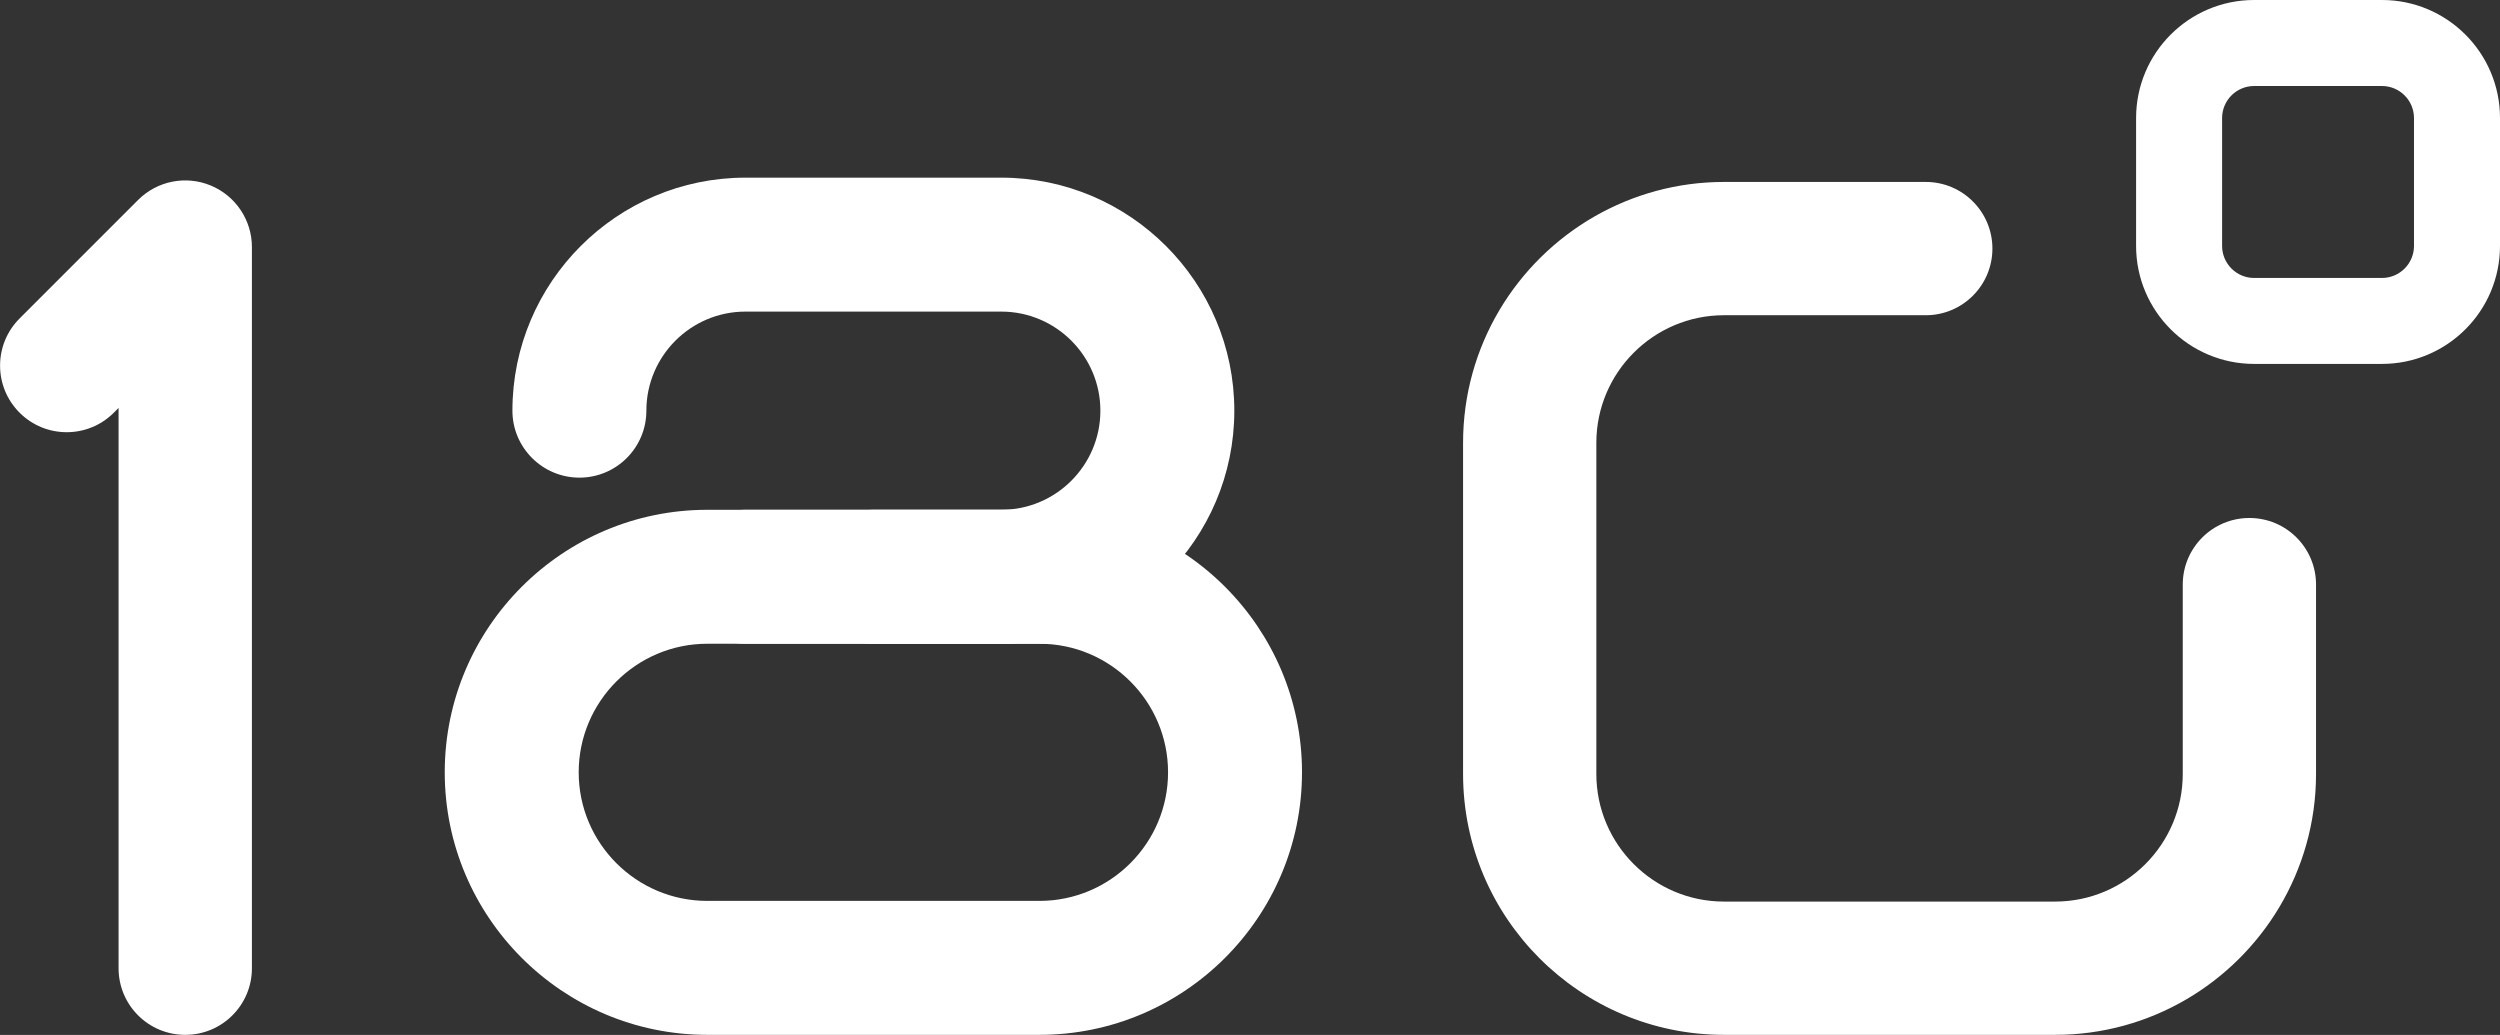
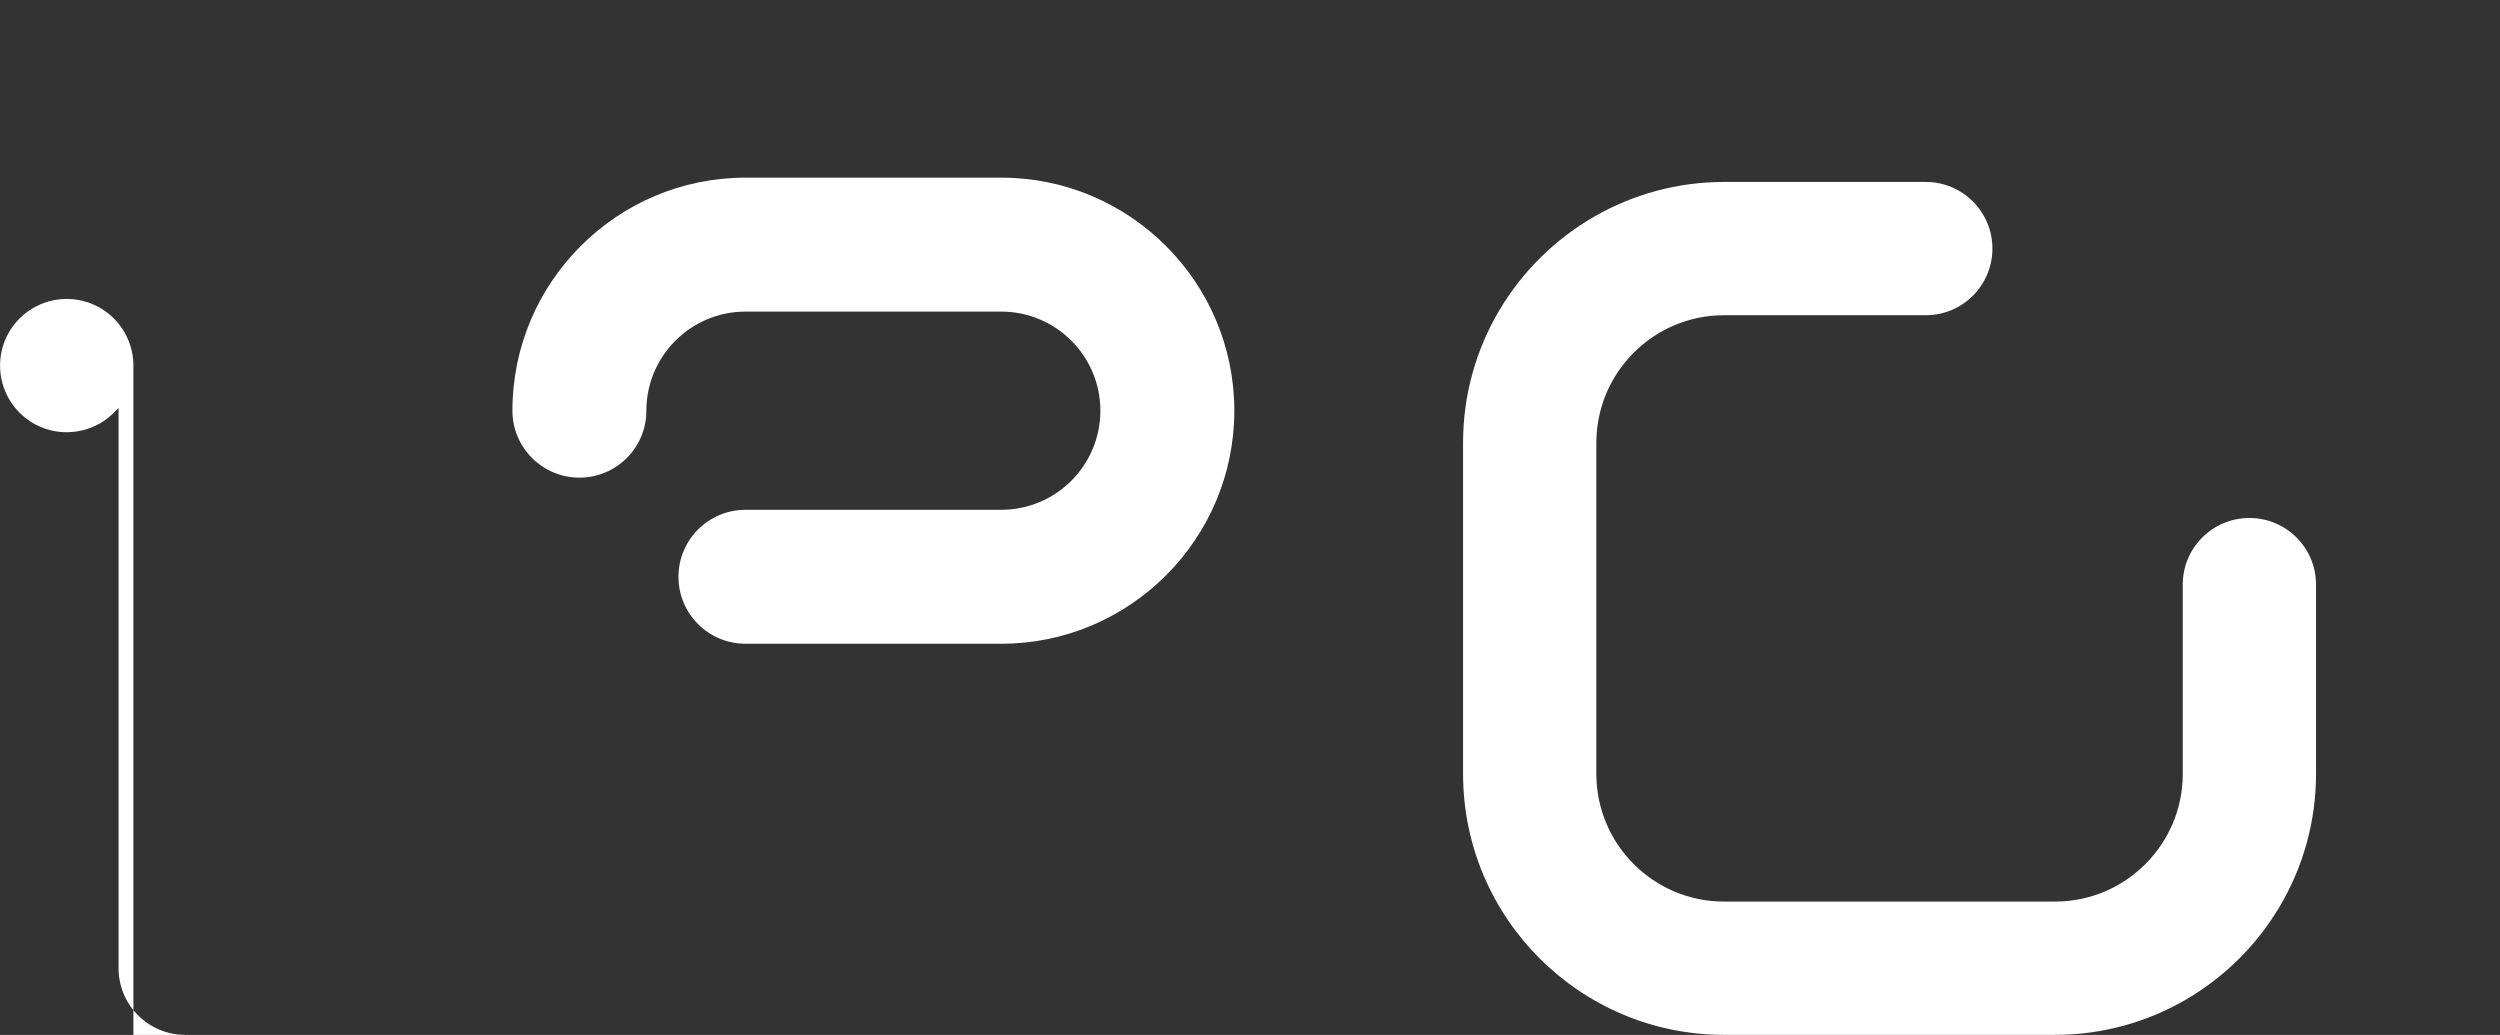
<svg xmlns="http://www.w3.org/2000/svg" id="Capa_1" data-name="Capa 1" width="372.35" height="154.14" viewBox="0 0 372.35 154.14">
  <rect x="0" y="0" width="372.35" height="154.14" fill="#333333" stroke="none" />
  <defs>
    <style>      .cls-1 {        fill: #fff;      }    </style>
  </defs>
-   <path class="cls-1" d="M27.58,154.13c-5.48,0-9.92-4.44-9.92-9.92V60.76l-.71.71c-3.87,3.87-10.16,3.87-14.03,0-3.88-3.88-3.88-10.16,0-14.04l17.65-17.65c2.84-2.84,7.11-3.69,10.82-2.15,3.71,1.54,6.13,5.16,6.13,9.17v107.41c0,5.48-4.44,9.92-9.92,9.92" />
-   <path class="cls-1" d="M354.77,0h-19.04c-9.7,0-17.58,7.88-17.58,17.58v19.05c0,9.69,7.88,17.57,17.58,17.57h19.04c9.7,0,17.58-7.88,17.58-17.57v-19.05c0-9.7-7.88-17.58-17.58-17.58M359.54,17.58v19.05c0,2.63-2.14,4.77-4.77,4.77h-19.04c-2.63,0-4.77-2.14-4.77-4.77v-19.05c0-2.63,2.14-4.77,4.77-4.77h19.04c2.63,0,4.77,2.14,4.77,4.77" />
-   <path class="cls-1" d="M158.2,95.88h-28.12c-5.51,0-9.98-4.47-9.98-9.97s4.47-9.98,9.98-9.98h28.12c5.51,0,9.98,4.47,9.98,9.98s-4.47,9.97-9.98,9.97" />
-   <path class="cls-1" d="M154.82,154.13h-49.48c-21.56,0-39.1-17.54-39.1-39.1s17.54-39.1,39.1-39.1h49.48c21.56,0,39.1,17.54,39.1,39.1s-17.54,39.1-39.1,39.1M105.34,95.88c-10.56,0-19.15,8.59-19.15,19.15s8.59,19.15,19.15,19.15h49.48c10.56,0,19.15-8.59,19.15-19.15s-8.59-19.15-19.15-19.15h-49.48Z" />
+   <path class="cls-1" d="M27.58,154.13c-5.48,0-9.92-4.44-9.92-9.92V60.76l-.71.71c-3.87,3.87-10.16,3.87-14.03,0-3.88-3.88-3.88-10.16,0-14.04c2.84-2.84,7.11-3.69,10.82-2.15,3.71,1.54,6.13,5.16,6.13,9.17v107.41c0,5.48-4.44,9.92-9.92,9.92" />
  <path class="cls-1" d="M149.13,95.88h-38.1c-5.51,0-9.98-4.47-9.98-9.97s4.47-9.98,9.98-9.98h38.1c8.14,0,14.76-6.62,14.76-14.76s-6.62-14.76-14.76-14.76h-38.1c-8.14,0-14.76,6.62-14.76,14.76,0,5.51-4.47,9.97-9.97,9.97s-9.98-4.47-9.98-9.97c0-19.14,15.57-34.71,34.71-34.71h38.1c19.14,0,34.71,15.57,34.71,34.71s-15.57,34.71-34.71,34.71" />
  <path class="cls-1" d="M335.02,77.15c-5.48,0-9.92,4.44-9.92,9.92v28.2c0,10.48-8.53,19.01-19.01,19.01h-49.32c-10.48,0-19.01-8.53-19.01-19.01v-49.31c0-10.48,8.53-19.01,19.01-19.01h30.06c5.48,0,9.92-4.45,9.92-9.93s-4.45-9.92-9.92-9.92h-30.06c-6.99,0-13.55,1.87-19.23,5.11-11.72,6.7-19.63,19.31-19.63,33.75v49.31c0,21.43,17.43,38.86,38.86,38.86h49.32c14.19,0,26.62-7.65,33.4-19.03,3.46-5.81,5.46-12.59,5.46-19.83v-28.2c0-5.48-4.44-9.92-9.92-9.92" />
</svg>